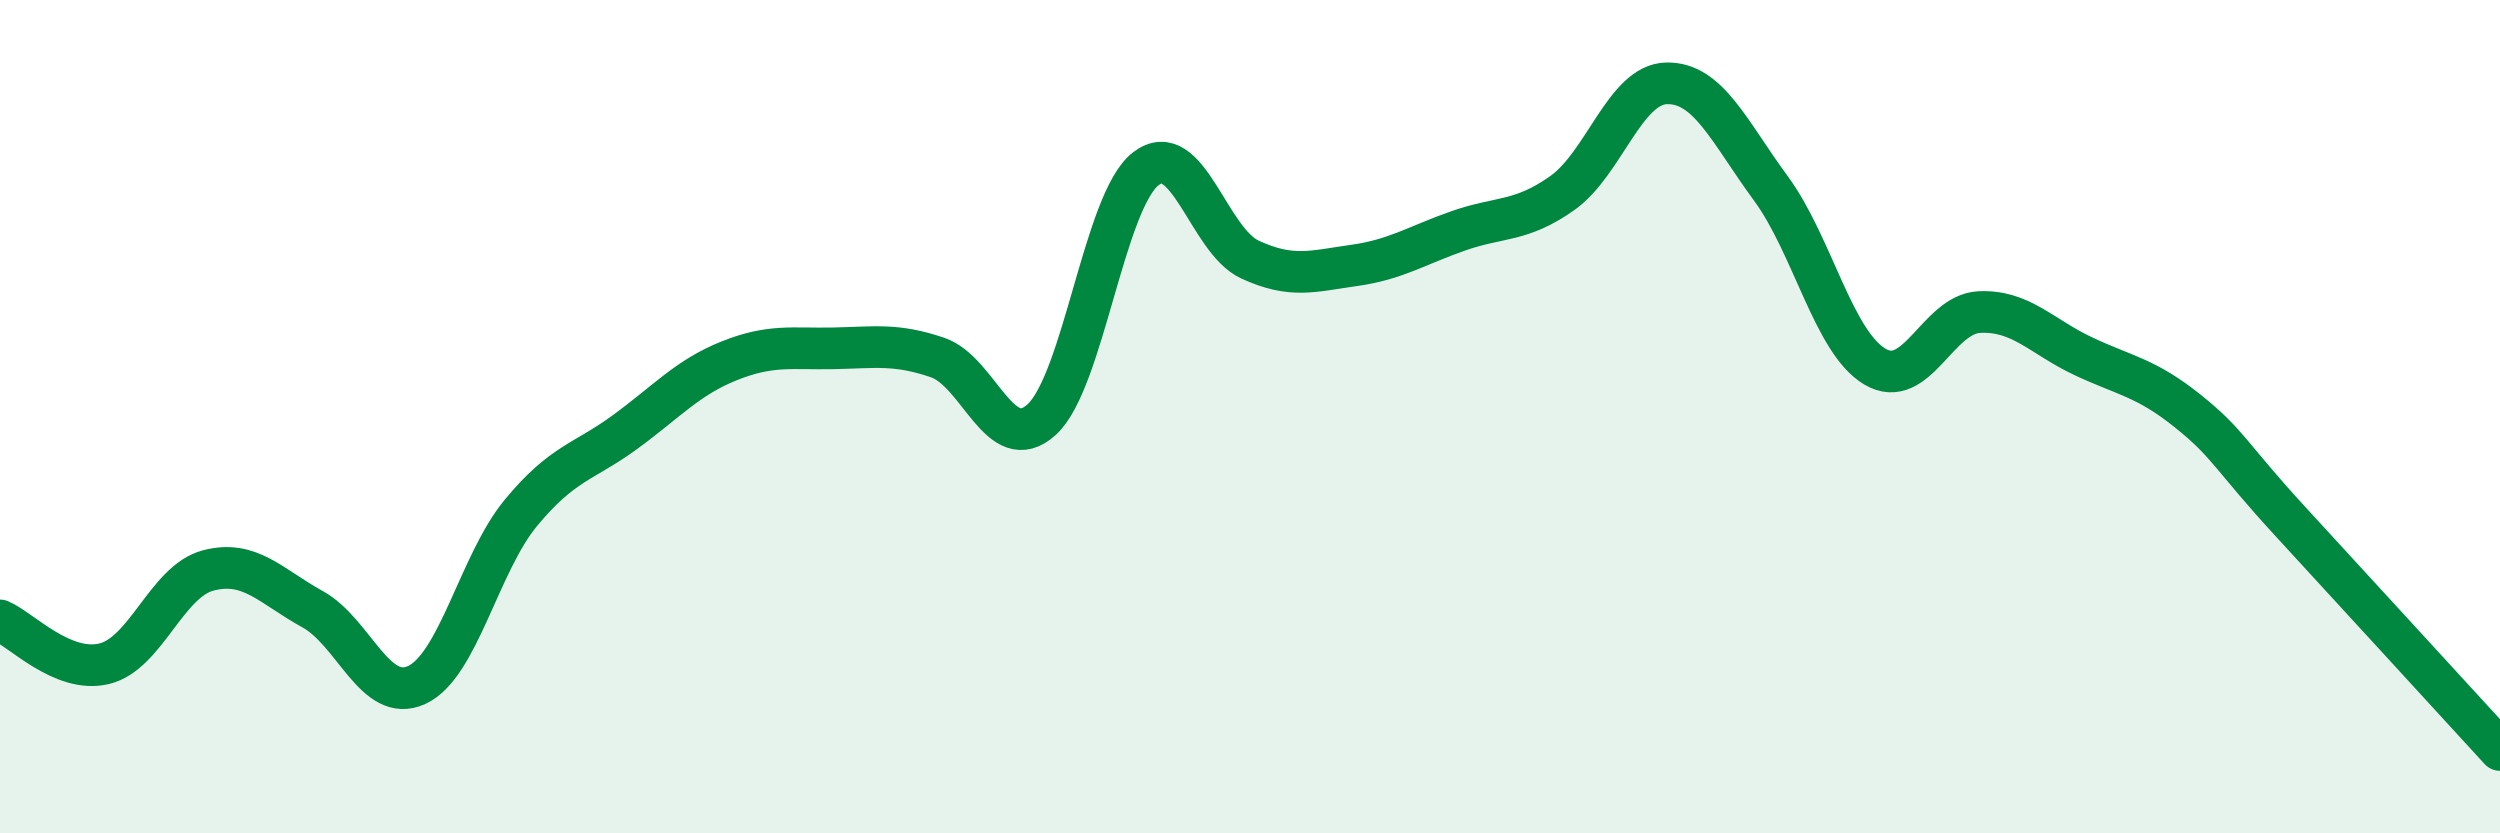
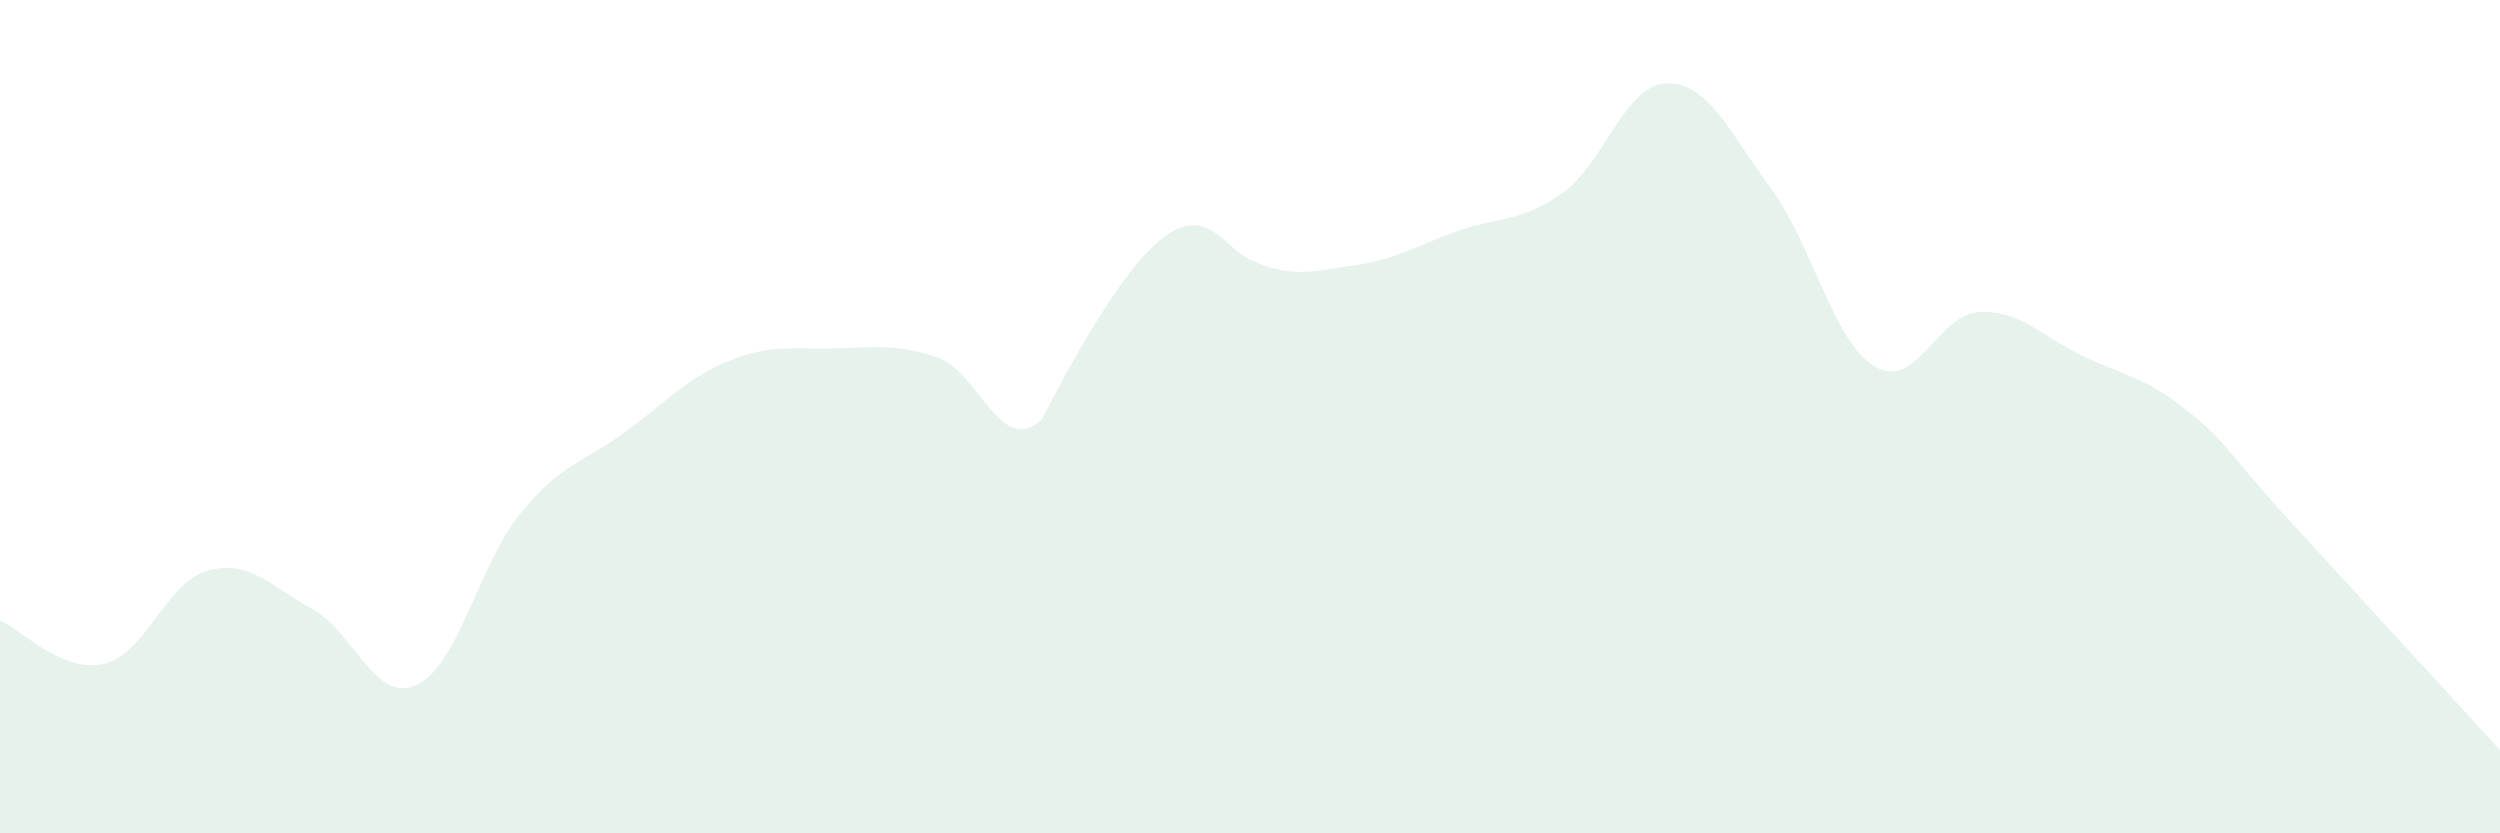
<svg xmlns="http://www.w3.org/2000/svg" width="60" height="20" viewBox="0 0 60 20">
-   <path d="M 0,14.89 C 0.5,15.1 1.5,16.17 2.5,15.93 C 3.5,15.69 4,13.95 5,13.69 C 6,13.43 6.5,14.07 7.5,14.62 C 8.5,15.17 9,16.9 10,16.44 C 11,15.98 11.5,13.52 12.5,12.31 C 13.5,11.1 14,11.1 15,10.37 C 16,9.64 16.5,9.06 17.5,8.66 C 18.5,8.26 19,8.38 20,8.36 C 21,8.34 21.5,8.24 22.5,8.58 C 23.5,8.92 24,10.98 25,10.07 C 26,9.16 26.5,4.82 27.5,4.05 C 28.5,3.28 29,5.77 30,6.23 C 31,6.69 31.5,6.51 32.5,6.37 C 33.5,6.23 34,5.89 35,5.54 C 36,5.19 36.5,5.34 37.5,4.63 C 38.5,3.92 39,2.02 40,2 C 41,1.98 41.5,3.16 42.5,4.52 C 43.5,5.88 44,8.21 45,8.8 C 46,9.39 46.5,7.54 47.5,7.49 C 48.5,7.44 49,8.08 50,8.55 C 51,9.02 51.5,9.06 52.5,9.86 C 53.5,10.66 53.5,10.92 55,12.55 C 56.5,14.18 59,16.91 60,18L60 20L0 20Z" fill="#008740" opacity="0.1" stroke-linecap="round" stroke-linejoin="round" />
-   <path d="M 0,14.89 C 0.5,15.1 1.5,16.17 2.5,15.93 C 3.5,15.69 4,13.95 5,13.69 C 6,13.43 6.5,14.07 7.5,14.62 C 8.5,15.17 9,16.9 10,16.44 C 11,15.98 11.5,13.52 12.5,12.31 C 13.5,11.1 14,11.1 15,10.37 C 16,9.64 16.5,9.06 17.5,8.66 C 18.5,8.26 19,8.38 20,8.36 C 21,8.34 21.5,8.24 22.5,8.58 C 23.5,8.92 24,10.98 25,10.07 C 26,9.16 26.5,4.82 27.5,4.05 C 28.5,3.28 29,5.77 30,6.23 C 31,6.69 31.5,6.51 32.5,6.37 C 33.5,6.23 34,5.89 35,5.54 C 36,5.19 36.5,5.34 37.5,4.63 C 38.5,3.92 39,2.02 40,2 C 41,1.98 41.5,3.16 42.5,4.52 C 43.5,5.88 44,8.21 45,8.8 C 46,9.39 46.5,7.54 47.5,7.49 C 48.5,7.44 49,8.08 50,8.55 C 51,9.02 51.5,9.06 52.5,9.86 C 53.5,10.66 53.5,10.92 55,12.55 C 56.5,14.18 59,16.91 60,18" stroke="#008740" stroke-width="1" fill="none" stroke-linecap="round" stroke-linejoin="round" />
+   <path d="M 0,14.89 C 0.5,15.1 1.5,16.17 2.5,15.93 C 3.5,15.69 4,13.95 5,13.69 C 6,13.43 6.5,14.07 7.5,14.62 C 8.5,15.17 9,16.9 10,16.44 C 11,15.98 11.5,13.52 12.5,12.31 C 13.5,11.1 14,11.1 15,10.37 C 16,9.64 16.5,9.06 17.5,8.66 C 18.5,8.26 19,8.38 20,8.36 C 21,8.34 21.5,8.24 22.5,8.58 C 23.5,8.92 24,10.98 25,10.07 C 28.5,3.28 29,5.77 30,6.23 C 31,6.69 31.5,6.51 32.5,6.37 C 33.5,6.23 34,5.89 35,5.54 C 36,5.19 36.5,5.34 37.5,4.63 C 38.5,3.92 39,2.02 40,2 C 41,1.98 41.5,3.16 42.5,4.52 C 43.5,5.88 44,8.21 45,8.8 C 46,9.39 46.5,7.54 47.5,7.49 C 48.5,7.44 49,8.08 50,8.55 C 51,9.02 51.5,9.06 52.5,9.86 C 53.5,10.66 53.5,10.92 55,12.55 C 56.5,14.18 59,16.91 60,18L60 20L0 20Z" fill="#008740" opacity="0.1" stroke-linecap="round" stroke-linejoin="round" />
</svg>